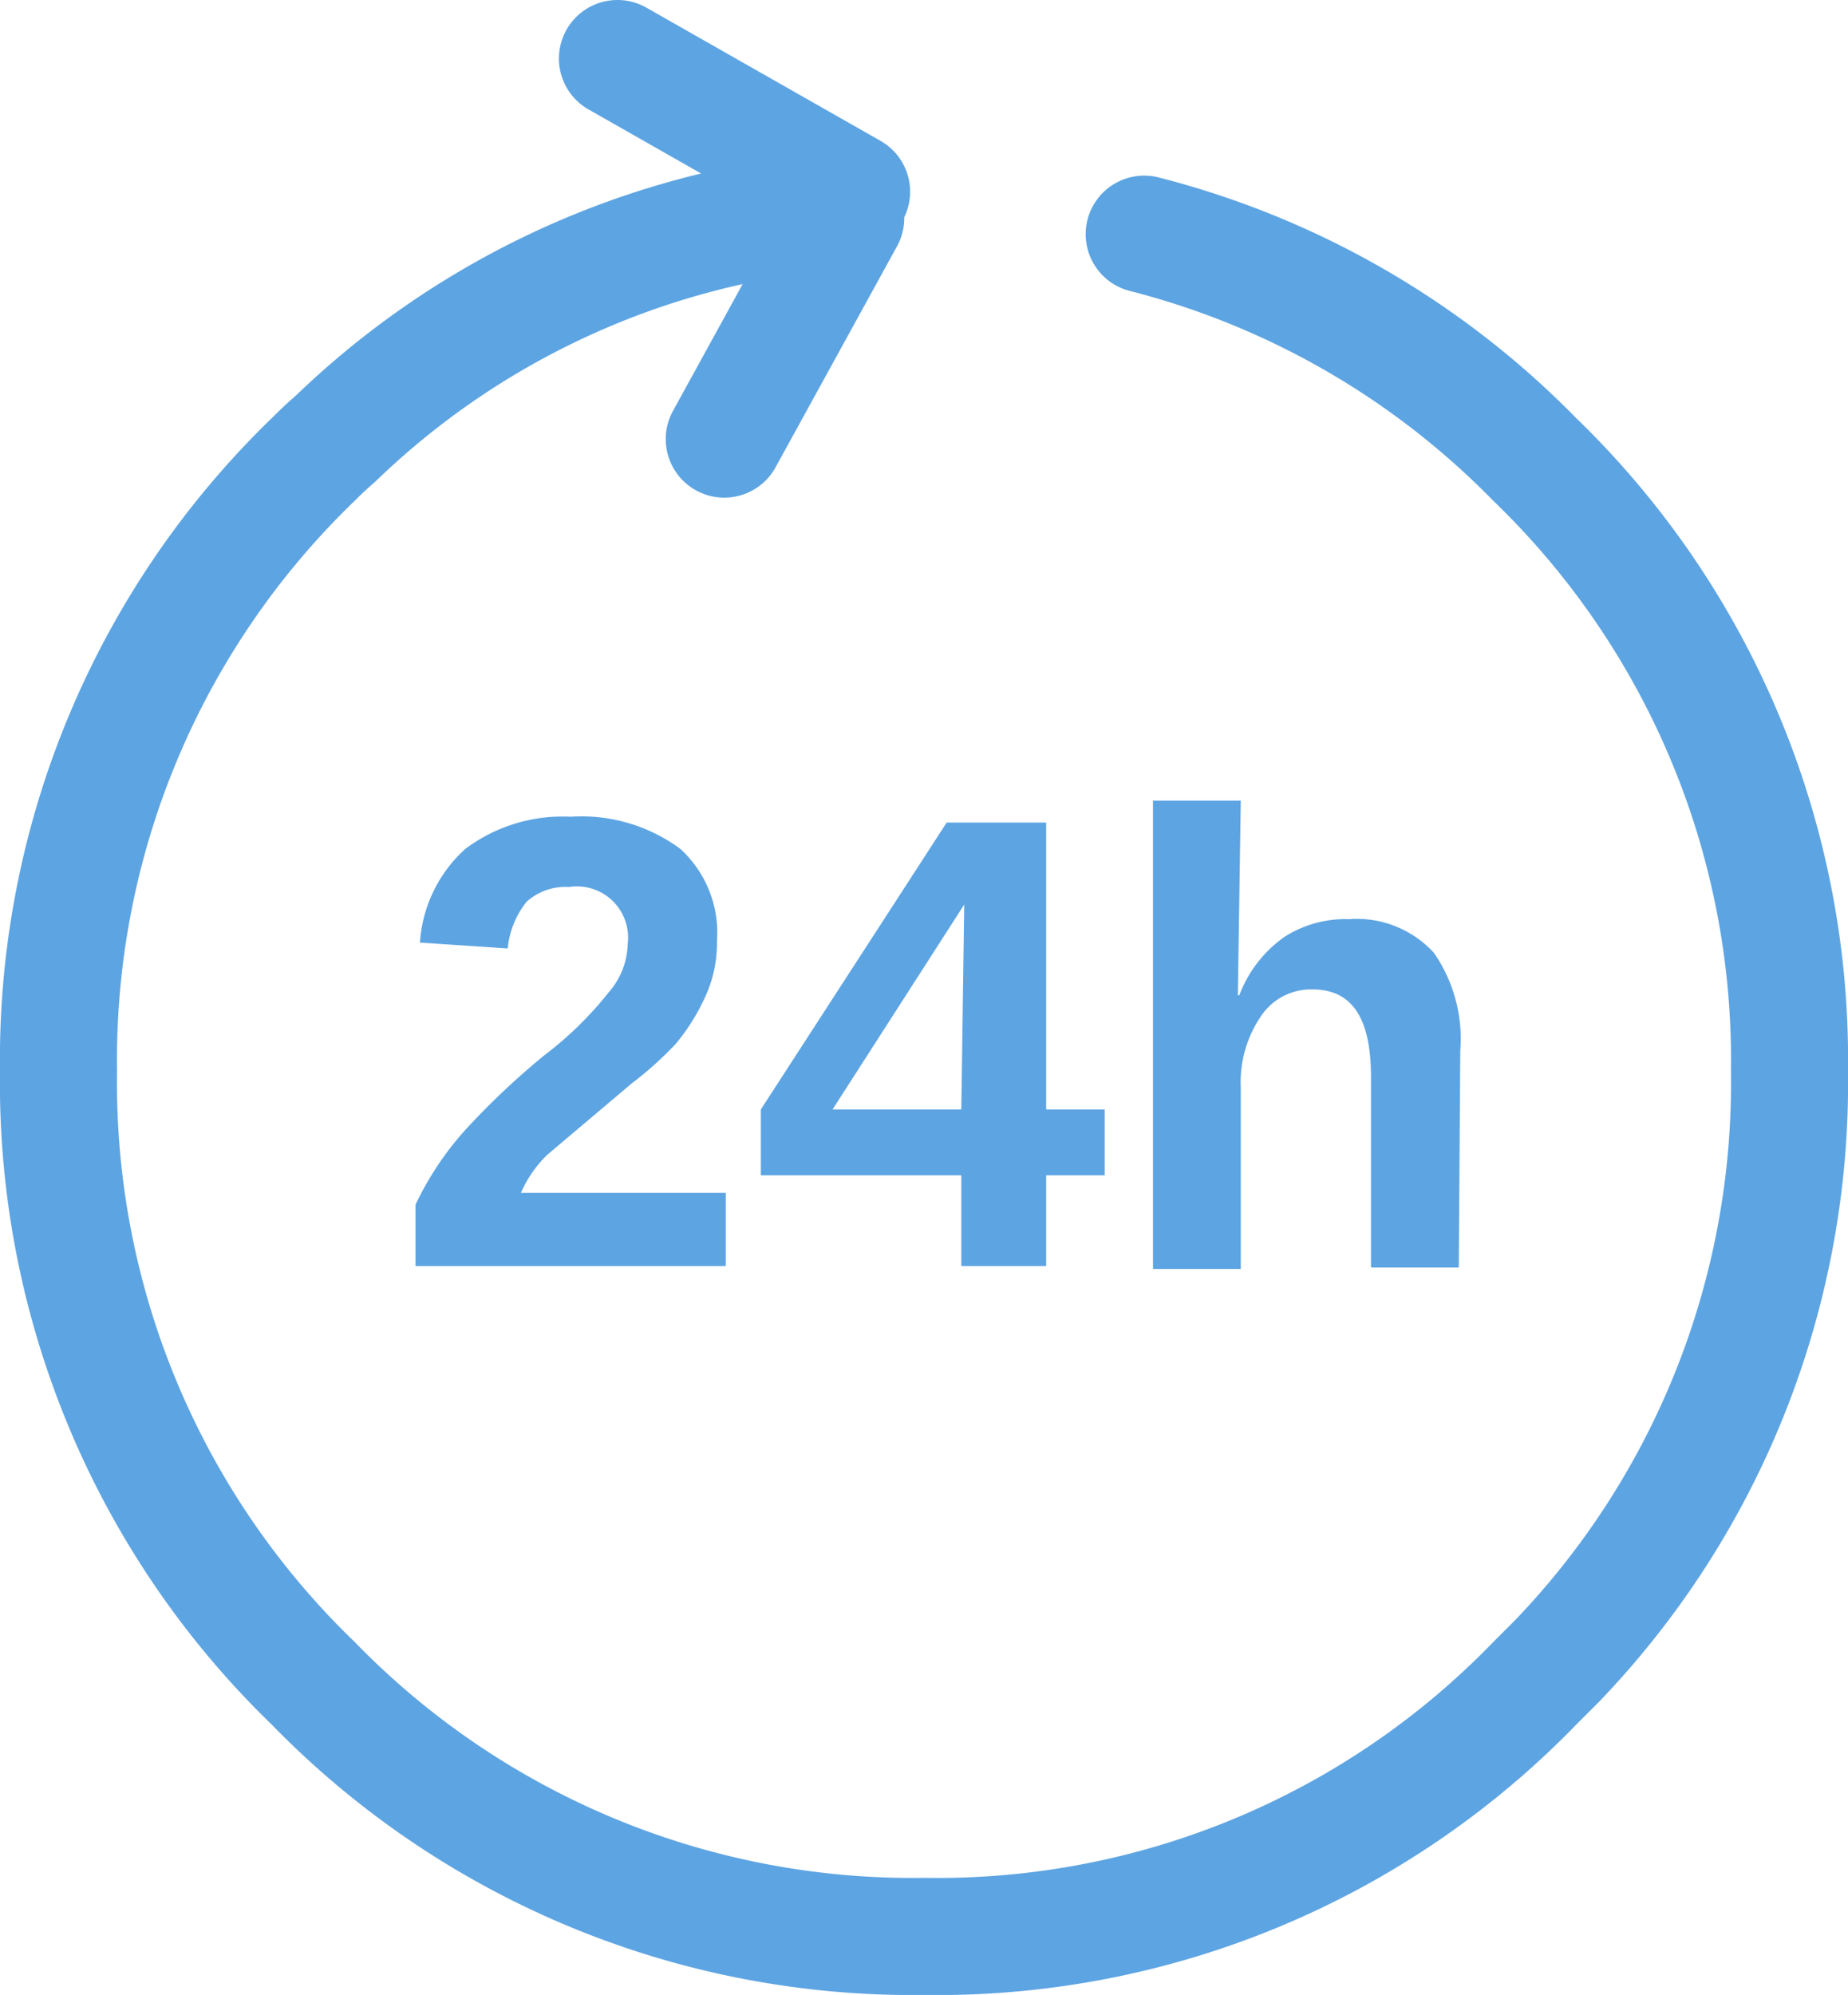
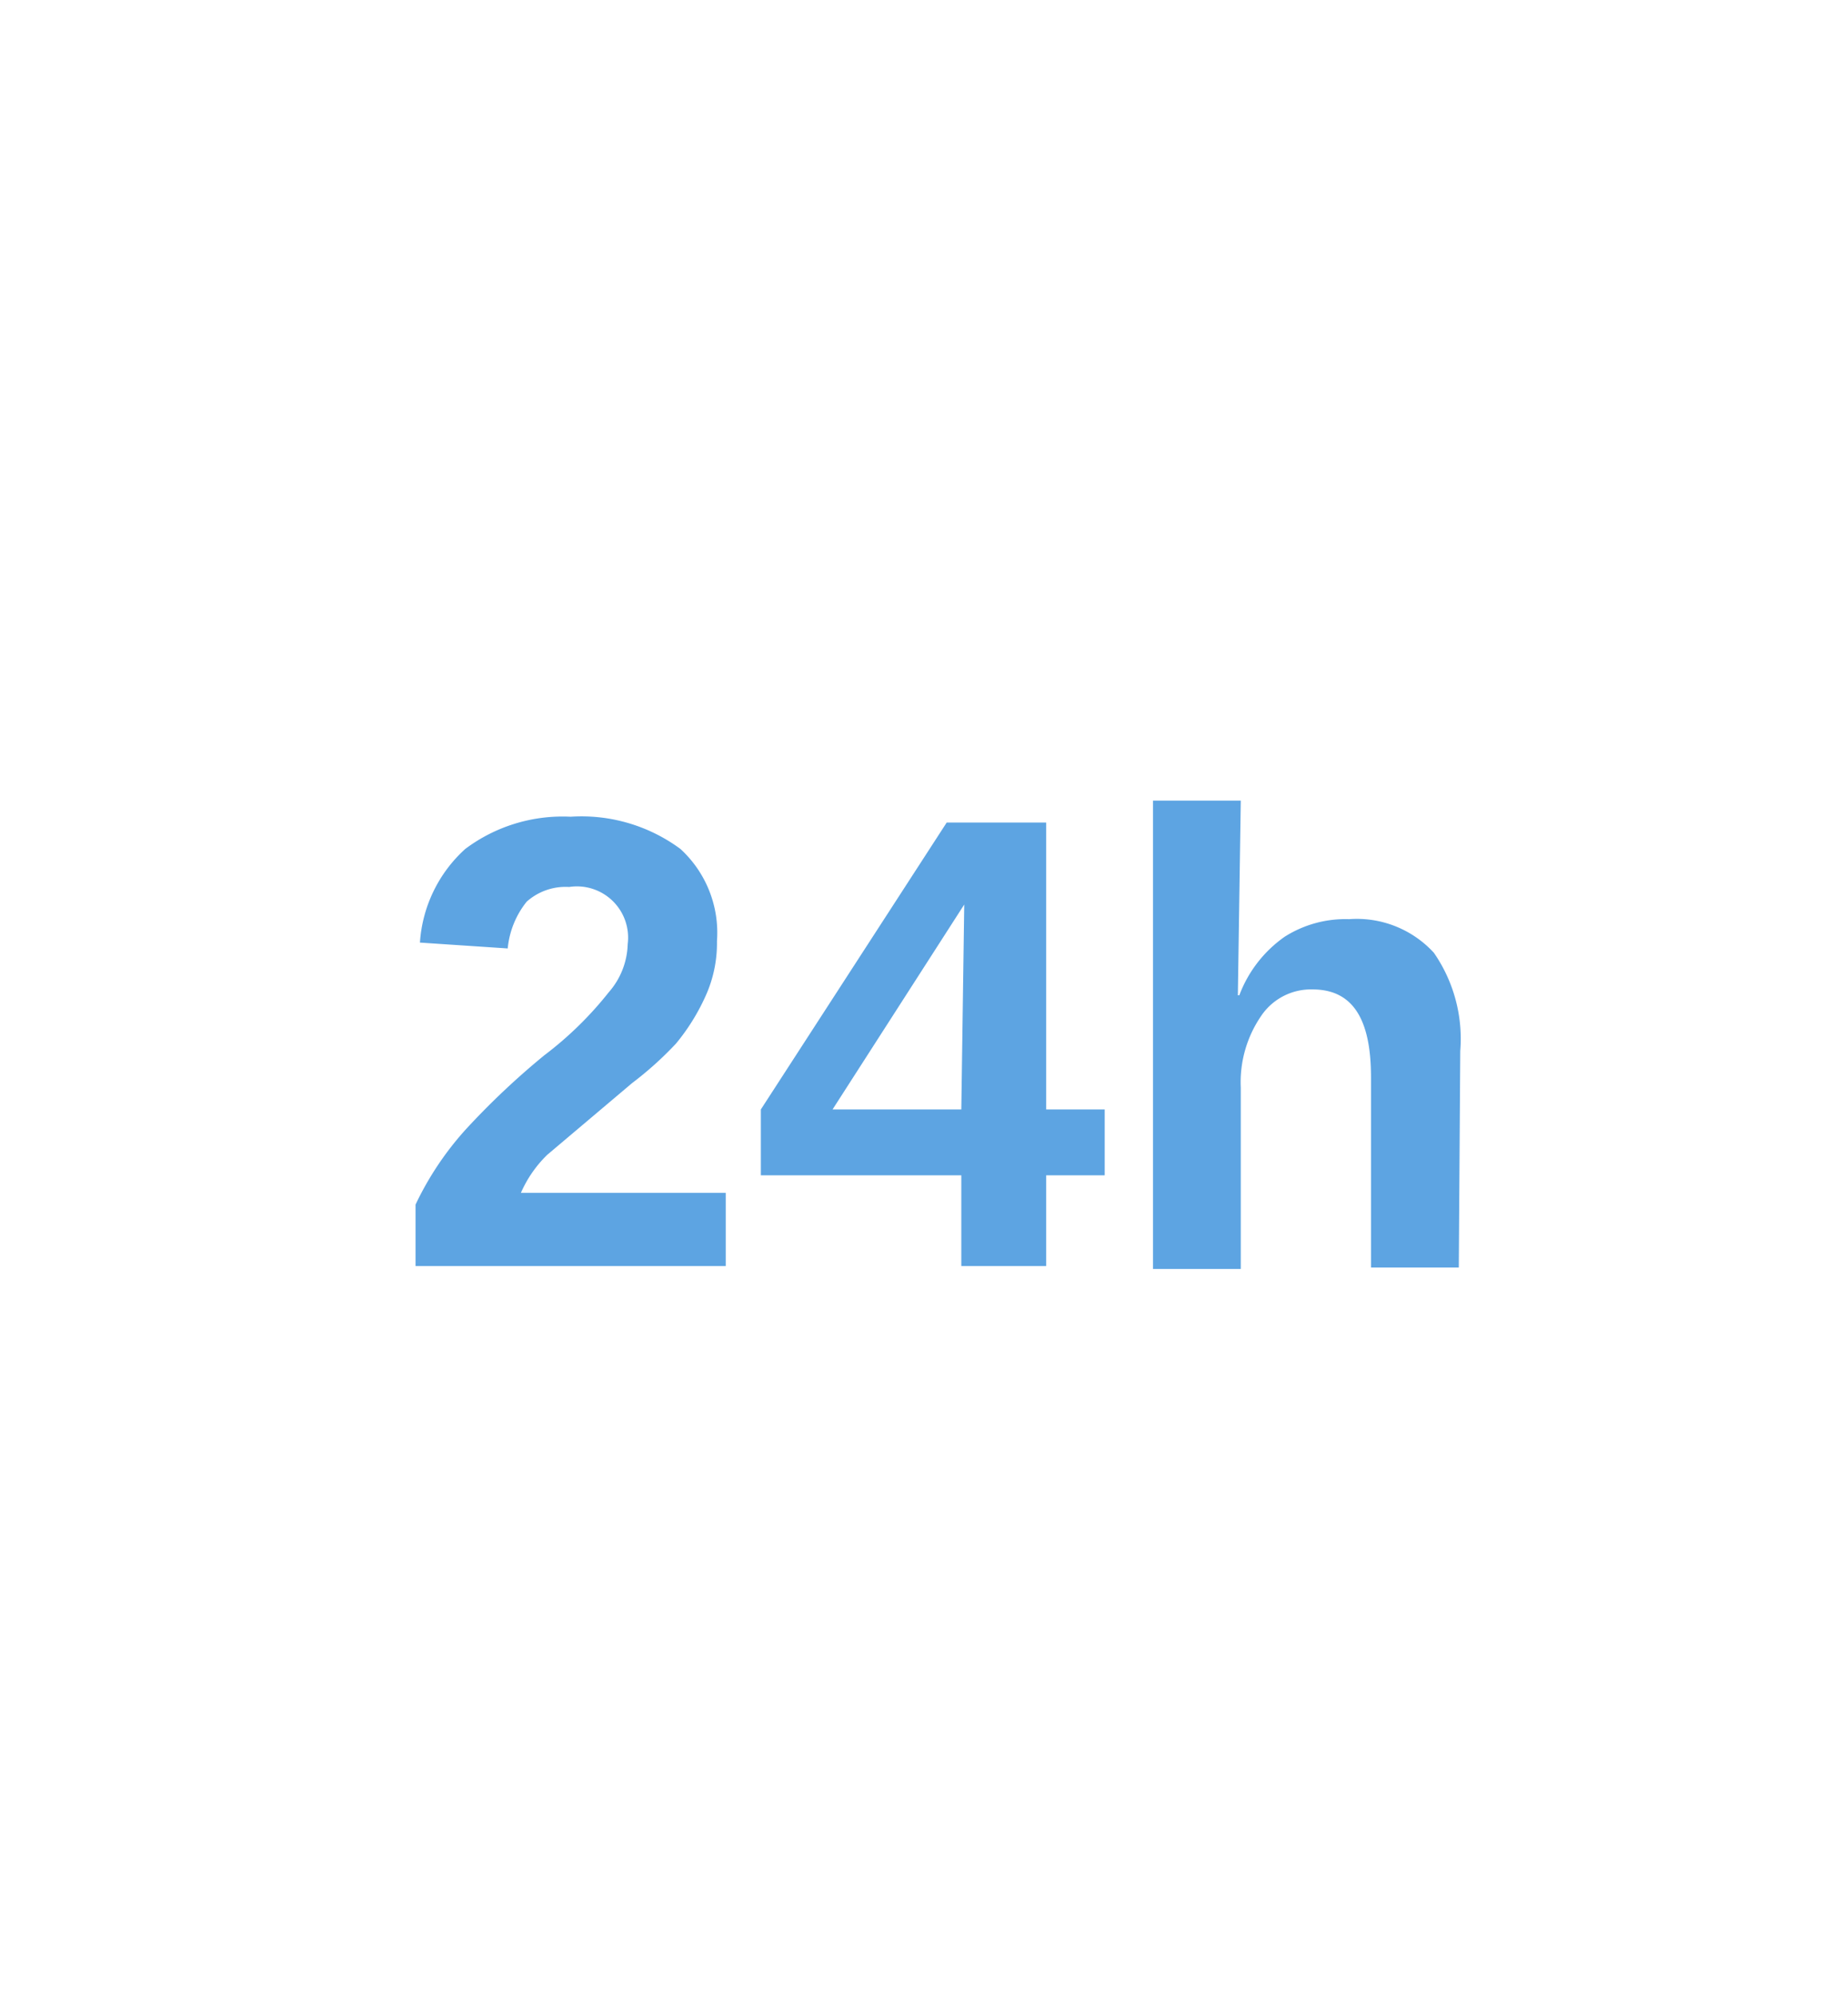
<svg xmlns="http://www.w3.org/2000/svg" width="63.15" height="68.15" viewBox="0 0 63.15 68.15">
  <defs>
    <style>.cls-1{fill:#5da4e2;}.cls-2{fill:none;stroke:#5da4e2;stroke-linecap:round;stroke-linejoin:round;stroke-width:4px;}</style>
  </defs>
  <g id="Ebene_2" data-name="Ebene 2">
    <g id="Ebene_1-2" data-name="Ebene 1">
      <g id="Layer19_0_FILL" data-name="Layer19 0 FILL">
-         <path class="cls-1" d="M37.75,37.9h-2V28.1h-3.4L26,37.9v2.25h6.85v3.1h2.9v-3.1h2V37.9m-4.8-7-.1,7h-4.4l4.5-7M15.9,29a4.73,4.73,0,0,0-1.55,3.2l3,.2a3,3,0,0,1,.65-1.6,2,2,0,0,1,1.45-.5,1.75,1.75,0,0,1,2,1.95,2.6,2.6,0,0,1-.65,1.65,12.13,12.13,0,0,1-2.2,2.15A26.21,26.21,0,0,0,15.9,38.6a10.59,10.59,0,0,0-1.7,2.55v2.1H24.8v-2.5h-7a4.11,4.11,0,0,1,.9-1.3L21.6,37a11.88,11.88,0,0,0,1.5-1.35,7.12,7.12,0,0,0,1-1.6,4.37,4.37,0,0,0,.4-1.9A3.88,3.88,0,0,0,23.25,29a5.69,5.69,0,0,0-3.75-1.1A5.55,5.55,0,0,0,15.9,29m34,6.9A5.16,5.16,0,0,0,49,32.55,3.57,3.57,0,0,0,46.1,31.4a3.87,3.87,0,0,0-2.2.6,4.28,4.28,0,0,0-1.55,2H42.3l.1-6.65h-3v16h3v-6.2a4,4,0,0,1,.7-2.45,2.05,2.05,0,0,1,1.75-.9c1.37,0,2,1,2,3v6.5h3Z" />
+         <path class="cls-1" d="M37.75,37.9h-2V28.1h-3.4L26,37.9v2.25h6.85v3.1h2.9v-3.1h2V37.9m-4.8-7-.1,7h-4.4l4.5-7M15.9,29a4.73,4.73,0,0,0-1.55,3.2l3,.2a3,3,0,0,1,.65-1.6,2,2,0,0,1,1.45-.5,1.75,1.75,0,0,1,2,1.95,2.6,2.6,0,0,1-.65,1.65,12.13,12.13,0,0,1-2.2,2.15A26.21,26.21,0,0,0,15.9,38.6a10.59,10.59,0,0,0-1.7,2.55v2.1H24.8v-2.5h-7a4.11,4.11,0,0,1,.9-1.3L21.6,37a11.88,11.88,0,0,0,1.5-1.35,7.12,7.12,0,0,0,1-1.6,4.37,4.37,0,0,0,.4-1.9A3.88,3.88,0,0,0,23.25,29a5.69,5.69,0,0,0-3.75-1.1A5.55,5.55,0,0,0,15.9,29m34,6.9A5.16,5.16,0,0,0,49,32.55,3.57,3.57,0,0,0,46.1,31.4a3.87,3.87,0,0,0-2.2.6,4.28,4.28,0,0,0-1.55,2H42.3l.1-6.65h-3v16h3v-6.2a4,4,0,0,1,.7-2.45,2.05,2.05,0,0,1,1.75-.9c1.37,0,2,1,2,3v6.5h3" />
      </g>
-       <path id="Layer19_0_1_STROKES" data-name="Layer19 0 1 STROKES" class="cls-2" d="M39.1,8A28.55,28.55,0,0,1,52.45,15.7a28.5,28.5,0,0,1,8.7,20.9A28.5,28.5,0,0,1,53.2,56.75l-.75.75A28.41,28.41,0,0,1,31.6,66.15,28.57,28.57,0,0,1,10.7,57.5,28.5,28.5,0,0,1,2,36.6a28.5,28.5,0,0,1,8.7-20.9c.23-.23.48-.47.75-.7a28.14,28.14,0,0,1,15.9-7.67m1.55.12L24.75,15M29.1,6.55,21.1,2" />
    </g>
  </g>
</svg>